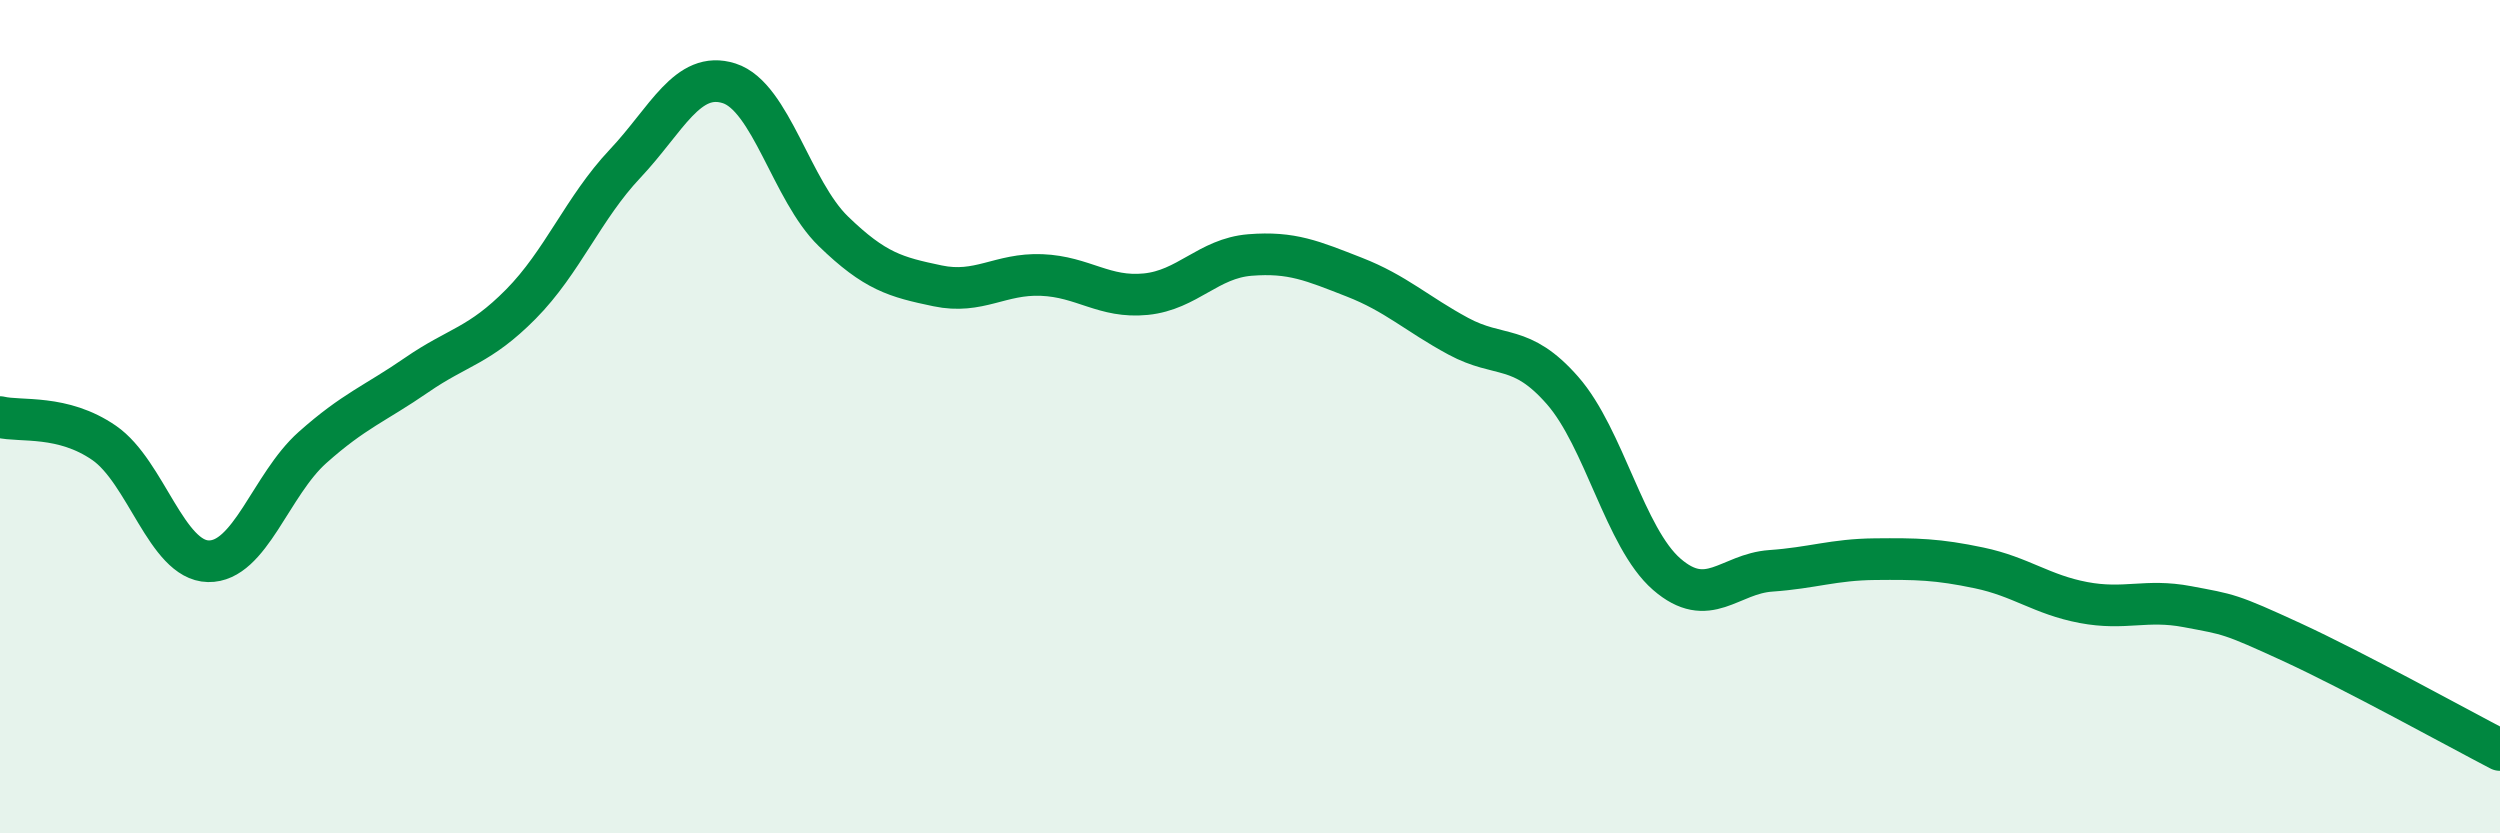
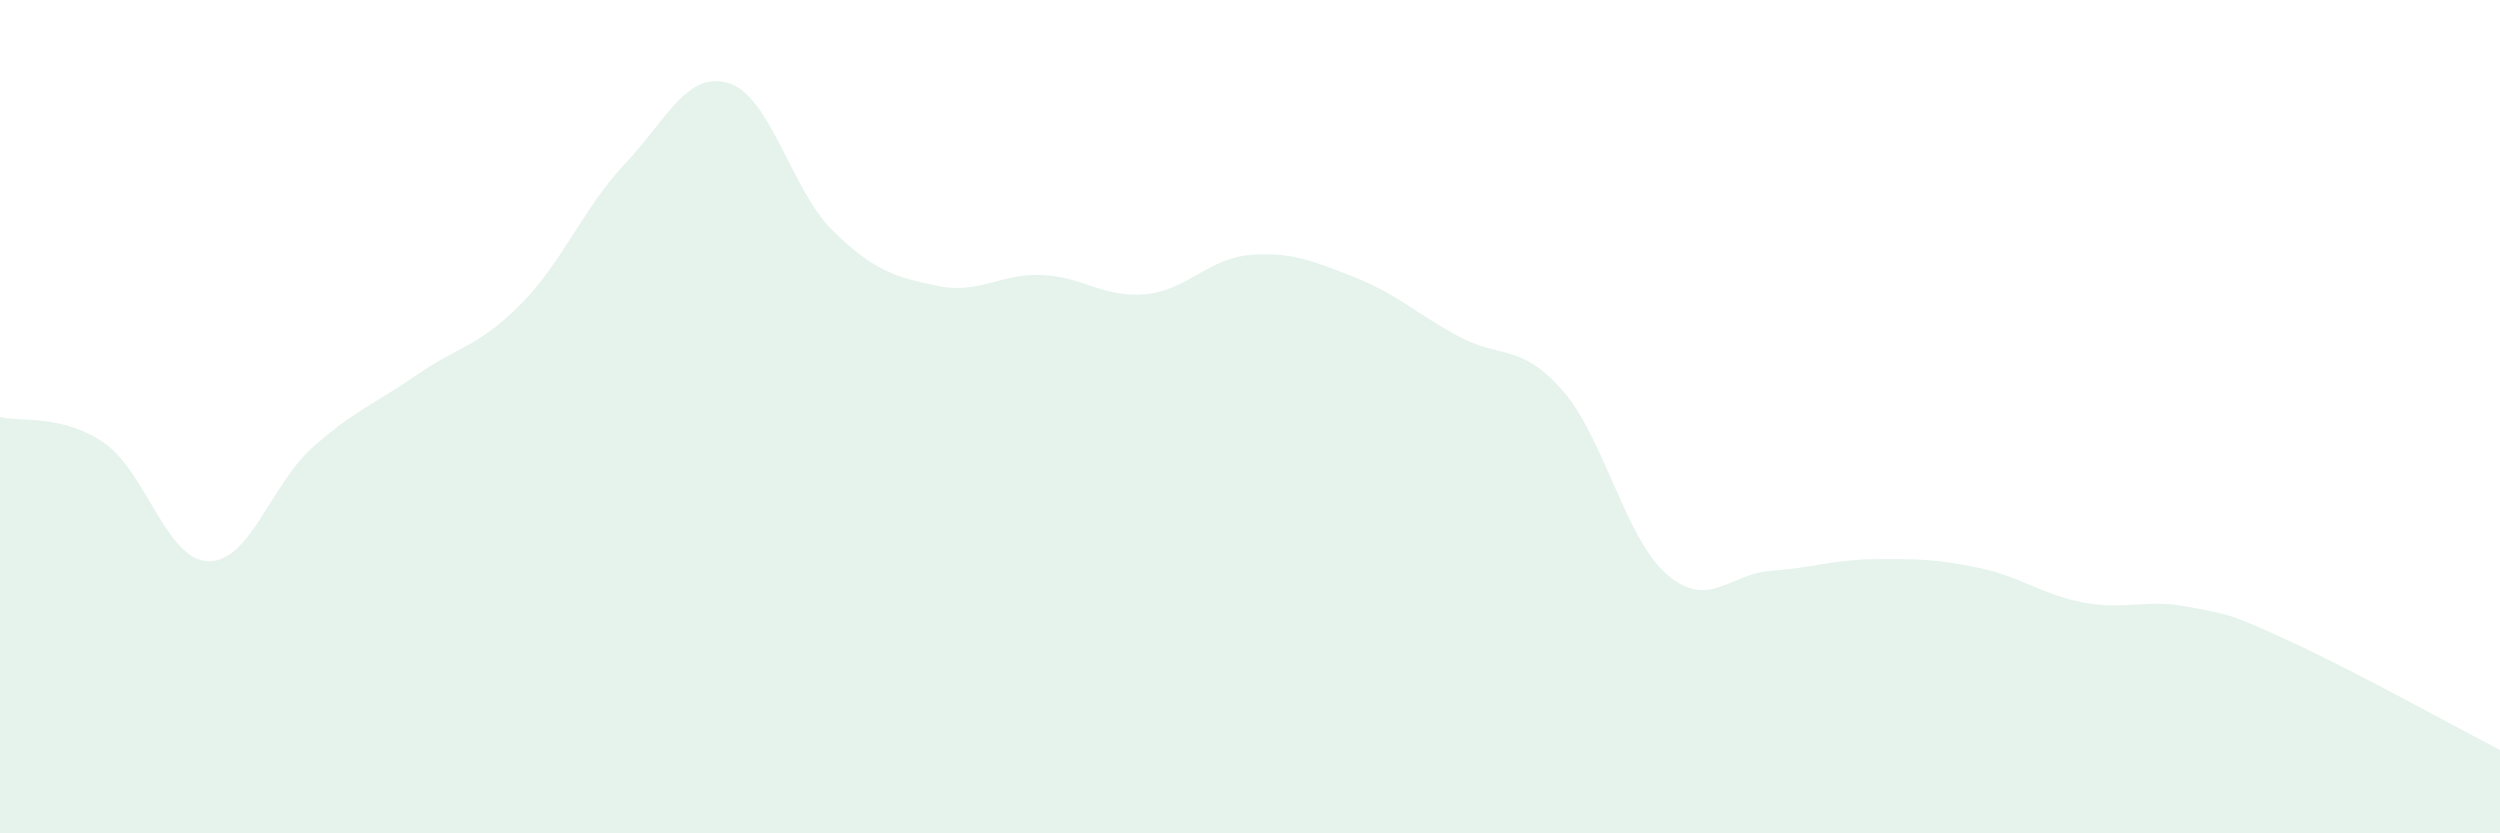
<svg xmlns="http://www.w3.org/2000/svg" width="60" height="20" viewBox="0 0 60 20">
  <path d="M 0,10.01 C 0.5,10.13 1.5,9.94 2.5,10.63 C 3.5,11.32 4,13.45 5,13.47 C 6,13.49 6.5,11.63 7.5,10.74 C 8.5,9.85 9,9.69 10,9 C 11,8.31 11.5,8.31 12.5,7.3 C 13.5,6.29 14,4.99 15,3.93 C 16,2.87 16.5,1.68 17.5,2 C 18.5,2.32 19,4.58 20,5.55 C 21,6.52 21.5,6.65 22.5,6.86 C 23.5,7.07 24,6.56 25,6.6 C 26,6.64 26.5,7.16 27.5,7.06 C 28.5,6.96 29,6.2 30,6.12 C 31,6.04 31.5,6.26 32.5,6.65 C 33.5,7.04 34,7.53 35,8.07 C 36,8.61 36.5,8.23 37.5,9.37 C 38.5,10.51 39,12.91 40,13.78 C 41,14.65 41.5,13.77 42.5,13.7 C 43.5,13.63 44,13.43 45,13.42 C 46,13.41 46.5,13.42 47.5,13.63 C 48.5,13.84 49,14.27 50,14.46 C 51,14.65 51.5,14.37 52.5,14.56 C 53.5,14.75 53.5,14.72 55,15.41 C 56.5,16.1 59,17.48 60,18L60 20L0 20Z" fill="#008740" opacity="0.1" stroke-linecap="round" stroke-linejoin="round" />
-   <path d="M 0,10.01 C 0.5,10.13 1.5,9.94 2.5,10.63 C 3.5,11.32 4,13.45 5,13.47 C 6,13.49 6.5,11.63 7.5,10.74 C 8.5,9.85 9,9.69 10,9 C 11,8.31 11.5,8.31 12.5,7.3 C 13.5,6.29 14,4.99 15,3.93 C 16,2.87 16.5,1.68 17.5,2 C 18.5,2.32 19,4.58 20,5.55 C 21,6.52 21.5,6.65 22.5,6.86 C 23.5,7.07 24,6.56 25,6.6 C 26,6.64 26.5,7.16 27.5,7.06 C 28.5,6.96 29,6.2 30,6.12 C 31,6.04 31.5,6.26 32.5,6.65 C 33.5,7.04 34,7.53 35,8.07 C 36,8.61 36.5,8.23 37.5,9.37 C 38.5,10.51 39,12.91 40,13.78 C 41,14.65 41.5,13.77 42.5,13.7 C 43.5,13.63 44,13.43 45,13.42 C 46,13.41 46.5,13.42 47.5,13.63 C 48.5,13.84 49,14.27 50,14.46 C 51,14.65 51.5,14.37 52.5,14.56 C 53.5,14.75 53.5,14.72 55,15.41 C 56.5,16.1 59,17.48 60,18" stroke="#008740" stroke-width="1" fill="none" stroke-linecap="round" stroke-linejoin="round" />
</svg>